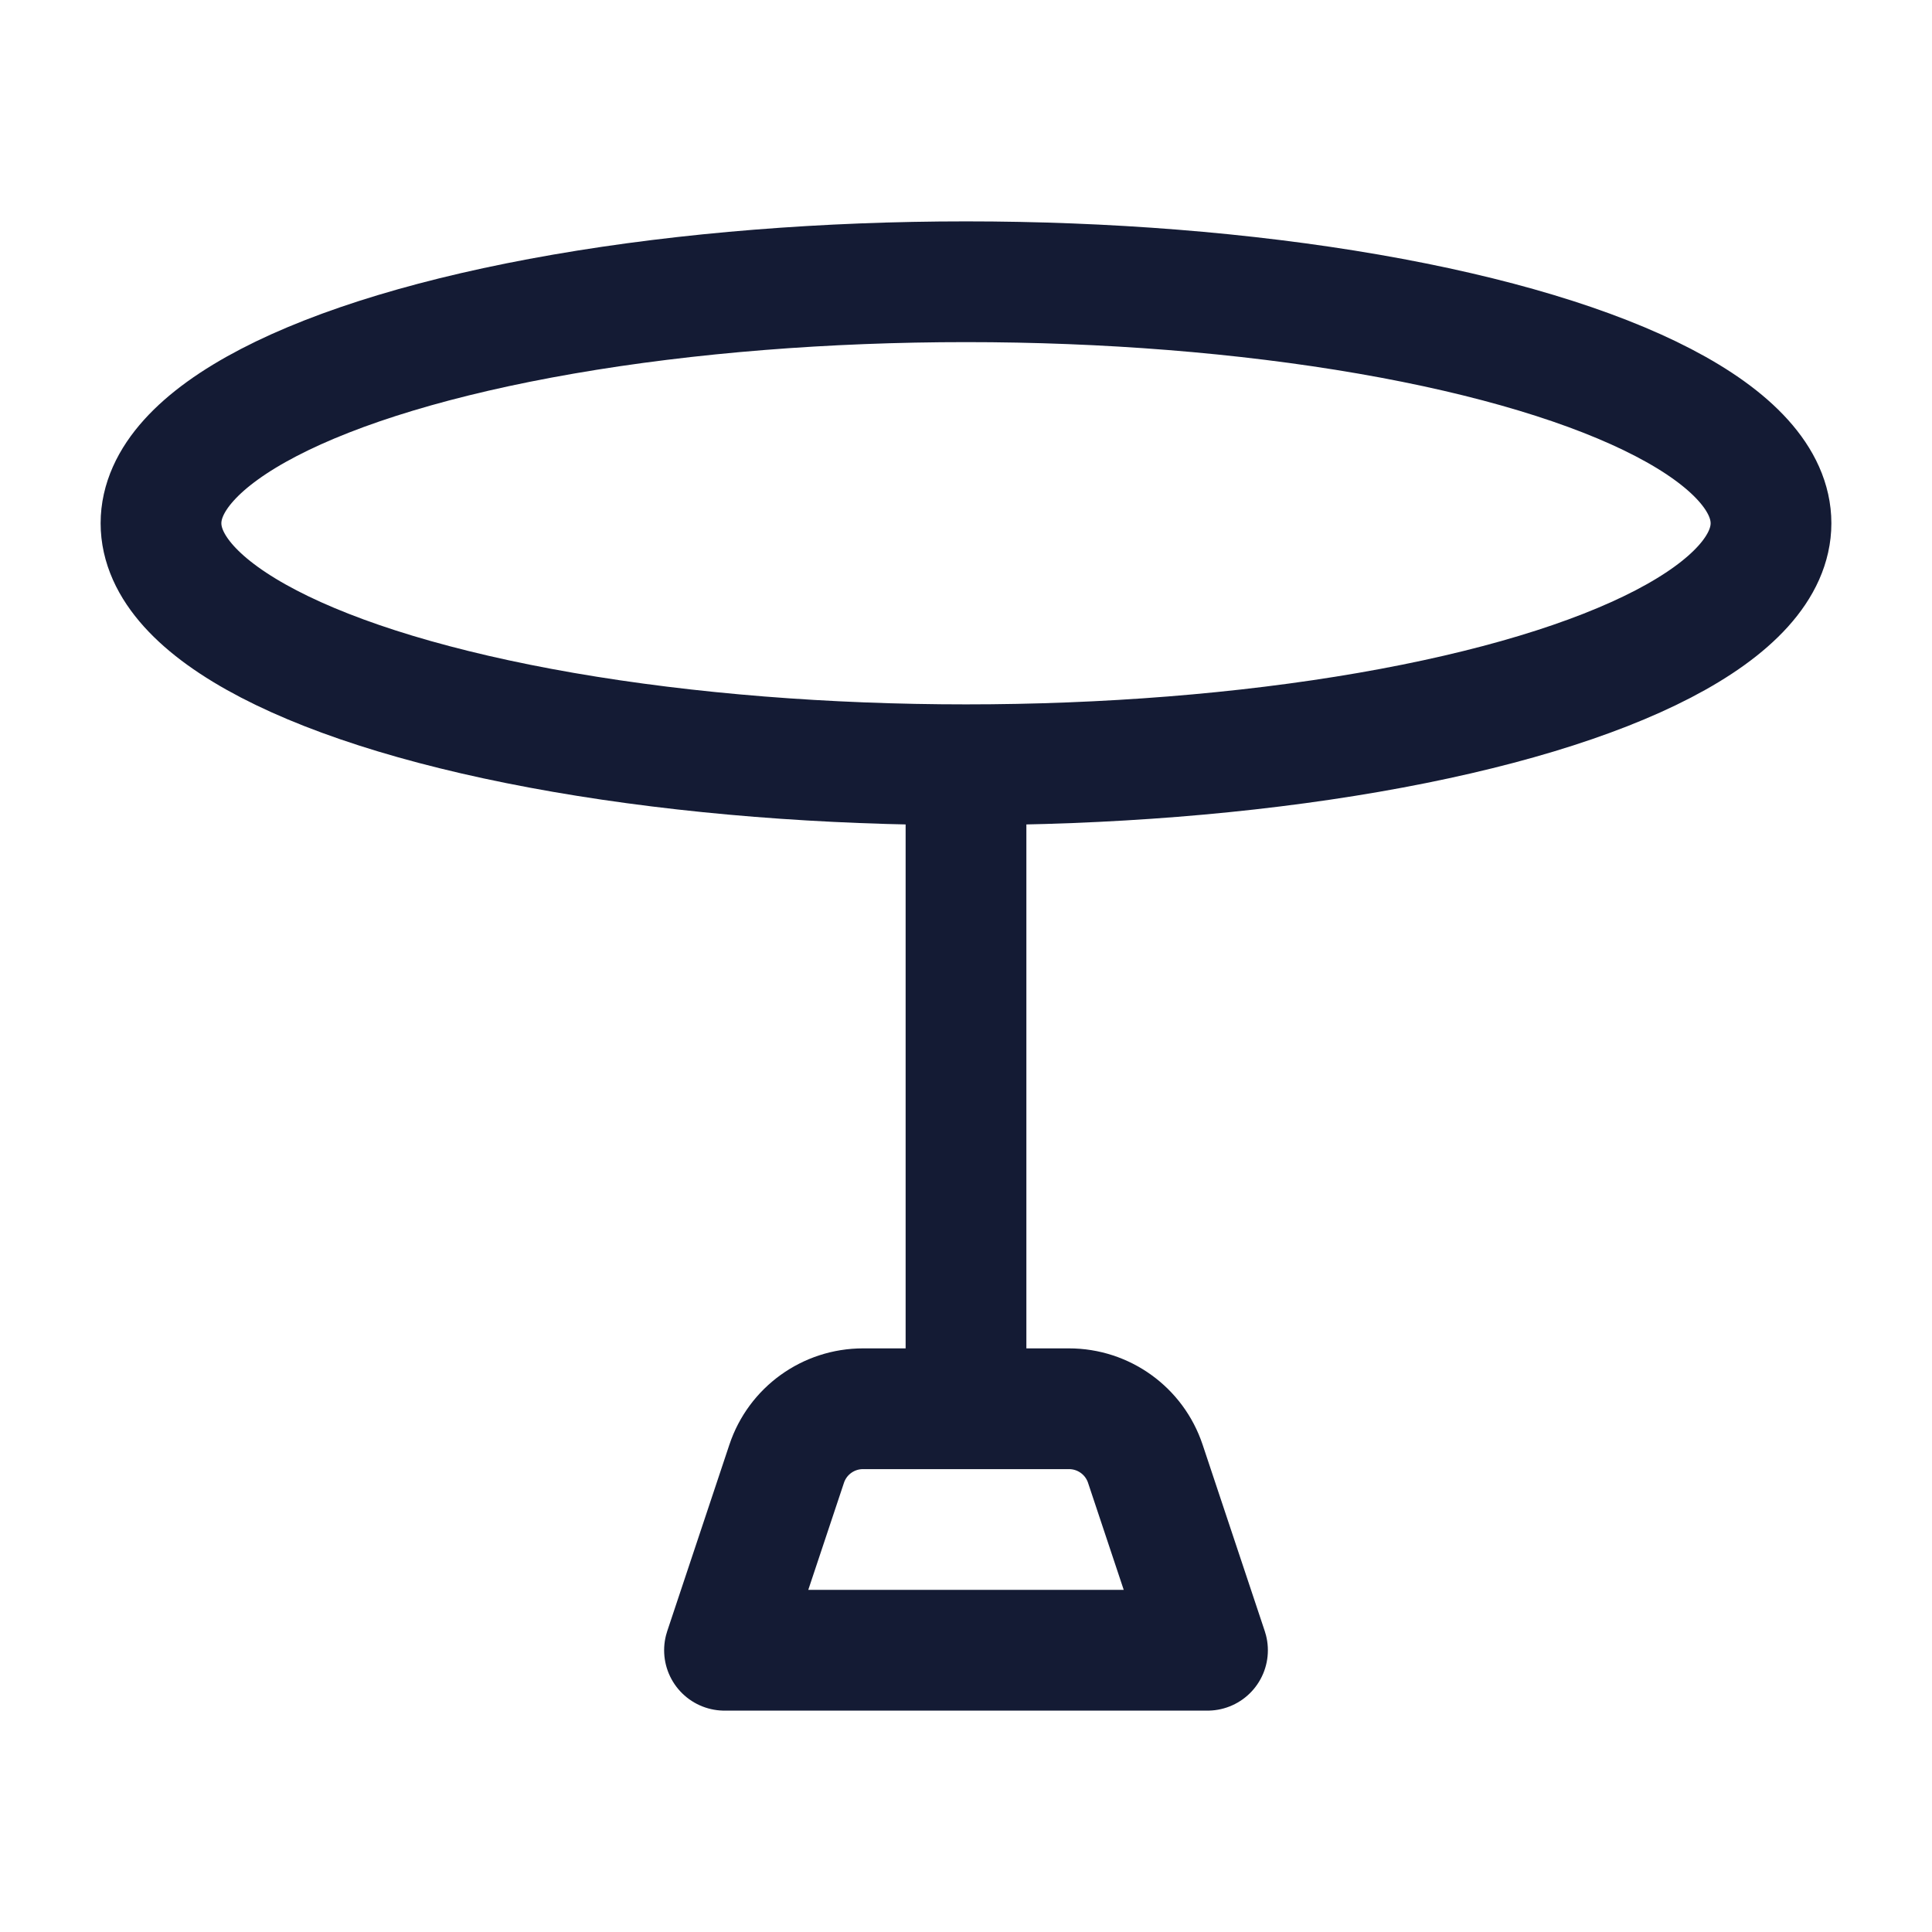
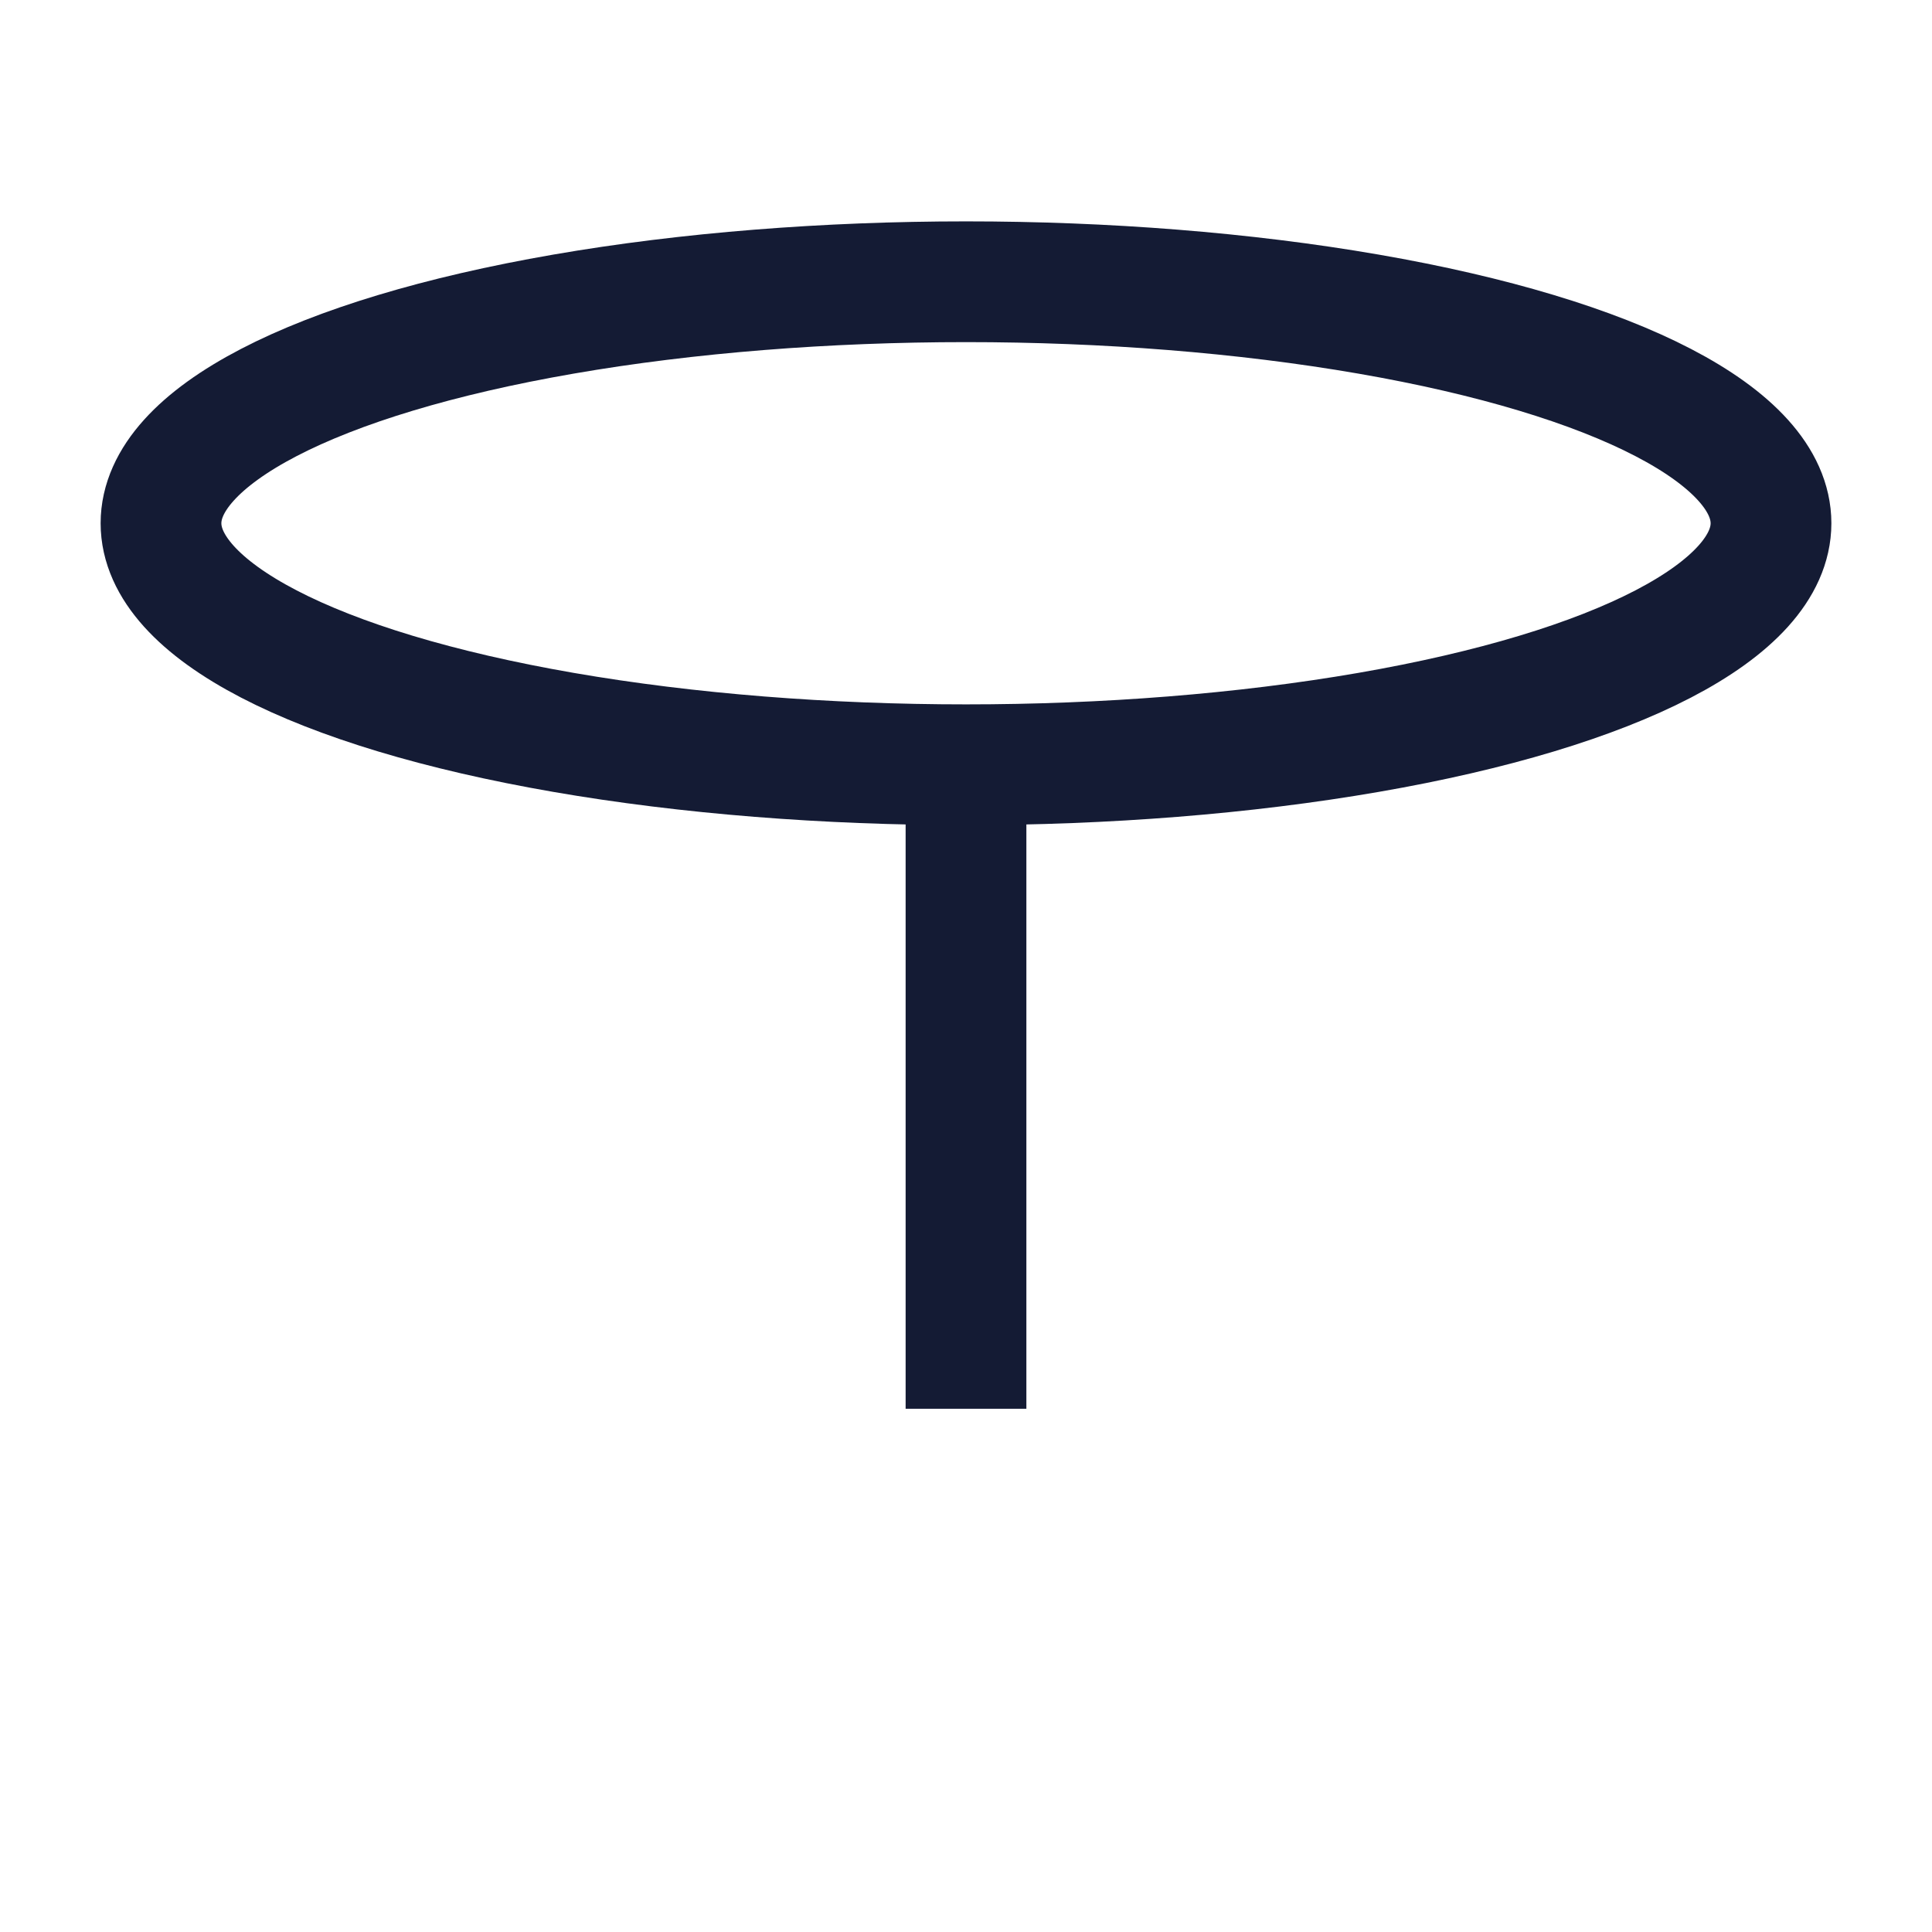
<svg xmlns="http://www.w3.org/2000/svg" width="24" height="24" viewBox="0 0 24 24" fill="none">
  <ellipse cx="12" cy="6.5" rx="10" ry="3" stroke="#141B34" stroke-width="1.5" stroke-linejoin="round" />
-   <path d="M15 20.5H9L9.772 18.184C9.908 17.775 10.29 17.5 10.721 17.5H13.279C13.71 17.5 14.092 17.775 14.228 18.184L15 20.5Z" stroke="#141B34" stroke-width="1.5" stroke-linejoin="round" />
  <path d="M12 17.5V9.5" stroke="#141B34" stroke-width="1.5" stroke-linejoin="round" />
</svg>